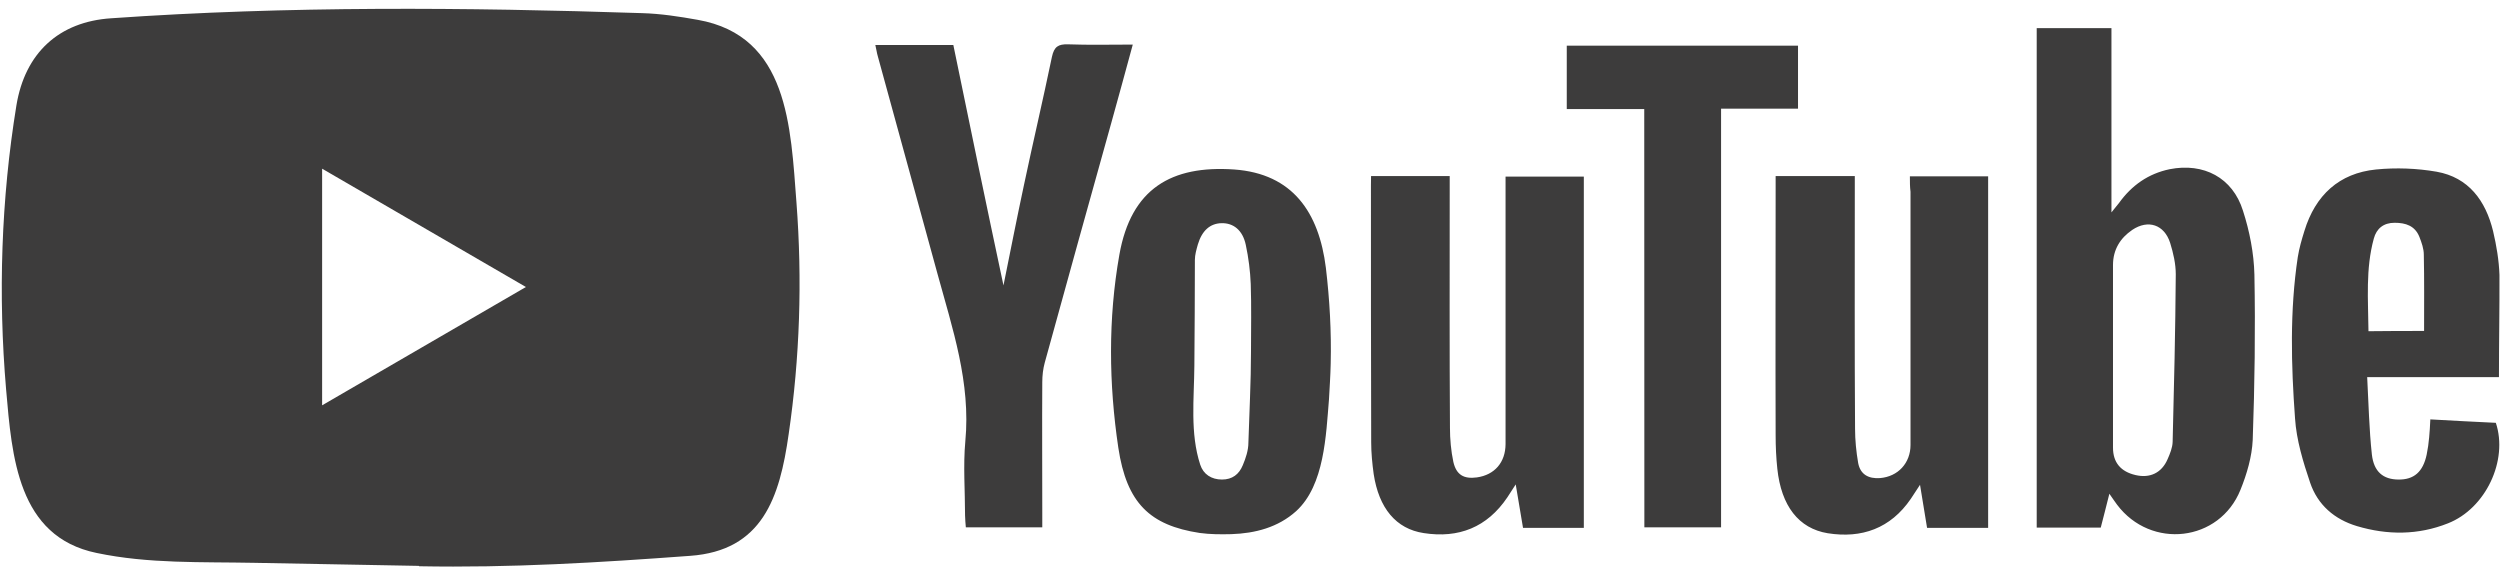
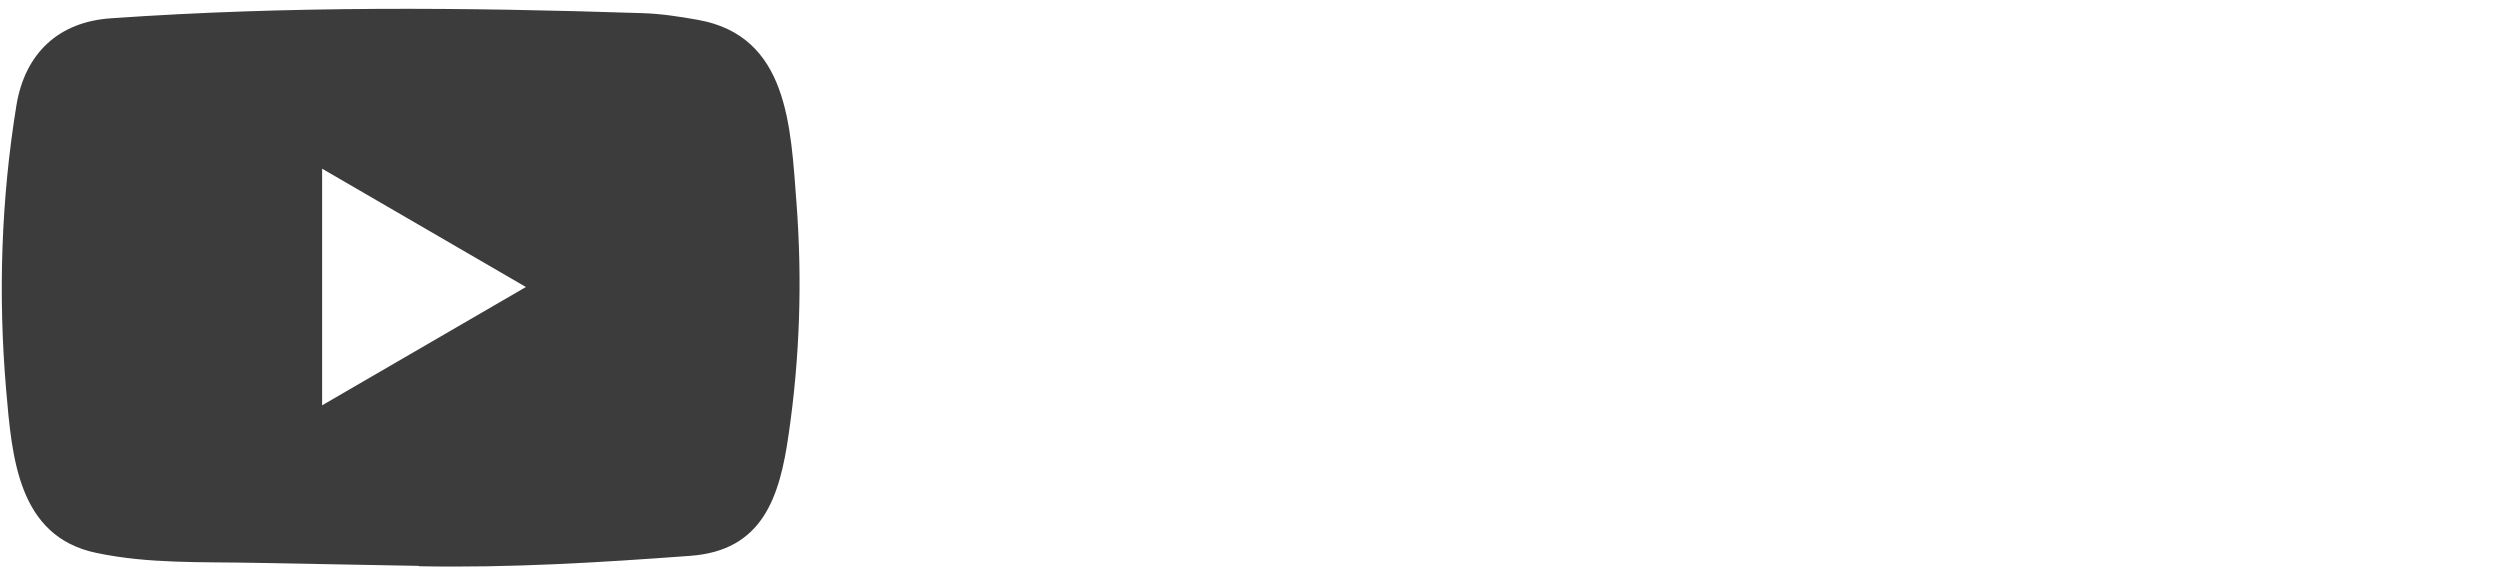
<svg xmlns="http://www.w3.org/2000/svg" width="126" height="29" viewBox="0 0 126 29" fill="none">
  <g id="Logo/YouTube">
    <path id="Vector" d="M21.085 28.52L12.836 28.367C10.165 28.314 7.487 28.42 4.869 27.869C0.885 27.047 0.603 23.014 0.308 19.632C-0.099 14.876 0.058 10.034 0.826 5.318C1.259 2.672 2.966 1.093 5.604 0.921C14.509 0.297 23.474 0.37 32.36 0.662C33.298 0.688 34.243 0.834 35.169 1C39.736 1.809 39.848 6.379 40.143 10.226C40.438 14.113 40.314 18.02 39.749 21.88C39.297 25.077 38.43 27.757 34.775 28.015C30.194 28.354 25.718 28.626 21.125 28.539C21.125 28.52 21.098 28.52 21.085 28.52ZM16.235 20.428C19.687 18.424 23.074 16.454 26.506 14.465C23.047 12.462 19.668 10.492 16.235 8.502V20.428Z" fill="#3D3C3C" />
    <g id="Group">
-       <path id="Vector_2" d="M106.312 24.885C106.154 25.535 106.016 26.046 105.878 26.59H102.65V1.418H106.417V10.704C106.613 10.452 106.712 10.346 106.797 10.233C107.44 9.338 108.274 8.754 109.35 8.528C111.063 8.19 112.526 8.953 113.045 10.618C113.38 11.652 113.596 12.76 113.622 13.841C113.675 16.62 113.636 19.393 113.537 22.172C113.498 23.021 113.242 23.89 112.92 24.686C111.864 27.312 108.412 27.71 106.699 25.435C106.594 25.296 106.495 25.144 106.312 24.885ZM106.495 17.96V22.563C106.495 23.313 106.889 23.771 107.631 23.943C108.359 24.116 108.95 23.83 109.245 23.147C109.37 22.862 109.494 22.563 109.501 22.265C109.573 19.453 109.639 16.64 109.659 13.821C109.659 13.297 109.534 12.754 109.376 12.243C109.081 11.321 108.267 11.049 107.467 11.586C106.863 11.997 106.495 12.581 106.495 13.357V17.96ZM96.258 8.887H100.202V26.603H97.124C97.012 25.933 96.901 25.243 96.769 24.434C96.559 24.746 96.435 24.945 96.303 25.144C95.28 26.636 93.829 27.147 92.117 26.875C90.653 26.636 89.774 25.495 89.577 23.625C89.518 23.067 89.492 22.504 89.492 21.947C89.478 17.801 89.492 13.642 89.492 9.497V8.873H93.482V9.596C93.482 13.602 93.468 17.602 93.495 21.608C93.495 22.179 93.554 22.769 93.652 23.339C93.764 23.923 94.184 24.135 94.748 24.096C95.66 24.023 96.29 23.339 96.29 22.424V9.669C96.258 9.411 96.258 9.172 96.258 8.887ZM69.101 8.873H73.065V9.623C73.065 13.609 73.052 17.589 73.078 21.562C73.078 22.132 73.131 22.723 73.249 23.28C73.4 23.936 73.78 24.149 74.43 24.062C75.329 23.936 75.874 23.306 75.88 22.384V9.696V8.9H79.825V26.603H76.76C76.648 25.946 76.537 25.27 76.392 24.414C76.195 24.712 76.084 24.885 75.972 25.064C74.949 26.583 73.511 27.14 71.759 26.868C70.355 26.656 69.495 25.608 69.233 23.89C69.16 23.353 69.108 22.822 69.108 22.285C69.095 17.98 69.095 13.655 69.095 9.351L69.101 8.873ZM67.067 18.332C67.054 18.929 67.014 19.526 66.981 20.122C66.831 21.913 66.758 24.454 65.328 25.76C64.415 26.583 63.261 26.881 62.066 26.921C61.535 26.934 60.996 26.934 60.465 26.861C57.951 26.477 56.783 25.356 56.363 22.563C55.884 19.34 55.845 16.063 56.416 12.84C57.006 9.503 59.041 8.323 62.204 8.542C65.157 8.754 66.476 10.71 66.824 13.496C67.014 15.095 67.106 16.713 67.067 18.332ZM63.05 17.721C63.05 16.587 63.077 15.446 63.037 14.312C63.011 13.655 62.926 12.992 62.788 12.342C62.63 11.593 62.158 11.235 61.567 11.248C60.99 11.261 60.583 11.619 60.373 12.316C60.301 12.574 60.222 12.84 60.222 13.098C60.222 14.876 60.209 16.66 60.196 18.438C60.183 20.096 59.973 21.834 60.491 23.419C60.648 23.903 61.055 24.169 61.587 24.169C62.105 24.169 62.447 23.91 62.637 23.446C62.788 23.087 62.919 22.696 62.919 22.311C62.965 20.786 63.05 19.254 63.05 17.721ZM50.575 14.385C50.923 12.667 51.251 10.989 51.612 9.304C52.065 7.162 52.57 5.02 53.016 2.871C53.128 2.347 53.338 2.221 53.83 2.234C54.886 2.274 55.963 2.247 57.092 2.247C56.724 3.613 56.363 4.913 56.009 6.194C54.886 10.213 53.764 14.246 52.655 18.279C52.57 18.59 52.531 18.929 52.531 19.26C52.517 21.462 52.531 23.658 52.531 25.86V26.576H48.678C48.665 26.377 48.639 26.178 48.639 25.979C48.639 24.732 48.54 23.479 48.652 22.245C48.934 19.28 48.002 16.554 47.248 13.795C46.25 10.147 45.239 6.485 44.242 2.837C44.189 2.665 44.17 2.479 44.117 2.267H48.048C48.875 6.293 49.709 10.319 50.575 14.385ZM125.947 19.008H119.306C119.378 20.355 119.404 21.635 119.542 22.902C119.64 23.784 120.119 24.162 120.874 24.169C121.662 24.182 122.121 23.784 122.305 22.908C122.364 22.623 122.403 22.338 122.429 22.046C122.456 21.787 122.469 21.509 122.489 21.137C123.611 21.197 124.707 21.263 125.79 21.31C126.42 23.2 125.284 25.628 123.375 26.377C121.872 26.974 120.329 26.974 118.794 26.517C117.658 26.178 116.812 25.449 116.431 24.328C116.077 23.28 115.742 22.185 115.67 21.091C115.473 18.391 115.401 15.665 115.808 12.959C115.88 12.508 116.005 12.077 116.142 11.639C116.694 9.835 117.895 8.727 119.752 8.542C120.763 8.442 121.806 8.482 122.804 8.654C124.418 8.94 125.278 10.114 125.652 11.652C125.822 12.375 125.947 13.118 125.973 13.854C125.98 15.546 125.947 17.224 125.947 19.008ZM122.174 16.68C122.174 15.347 122.187 14.093 122.16 12.833C122.16 12.535 122.049 12.223 121.937 11.938C121.714 11.38 121.248 11.228 120.69 11.228C120.133 11.228 119.778 11.513 119.64 12.024C119.22 13.556 119.358 15.121 119.371 16.693C120.375 16.68 121.288 16.68 122.174 16.68Z" fill="#3D3C3C" />
-       <path id="Vector_3" d="M82.87 5.497H78.965V2.3H90.62V5.478H86.742V26.577H82.876L82.87 5.497Z" fill="#3D3C3C" />
-     </g>
+       </g>
  </g>
</svg>